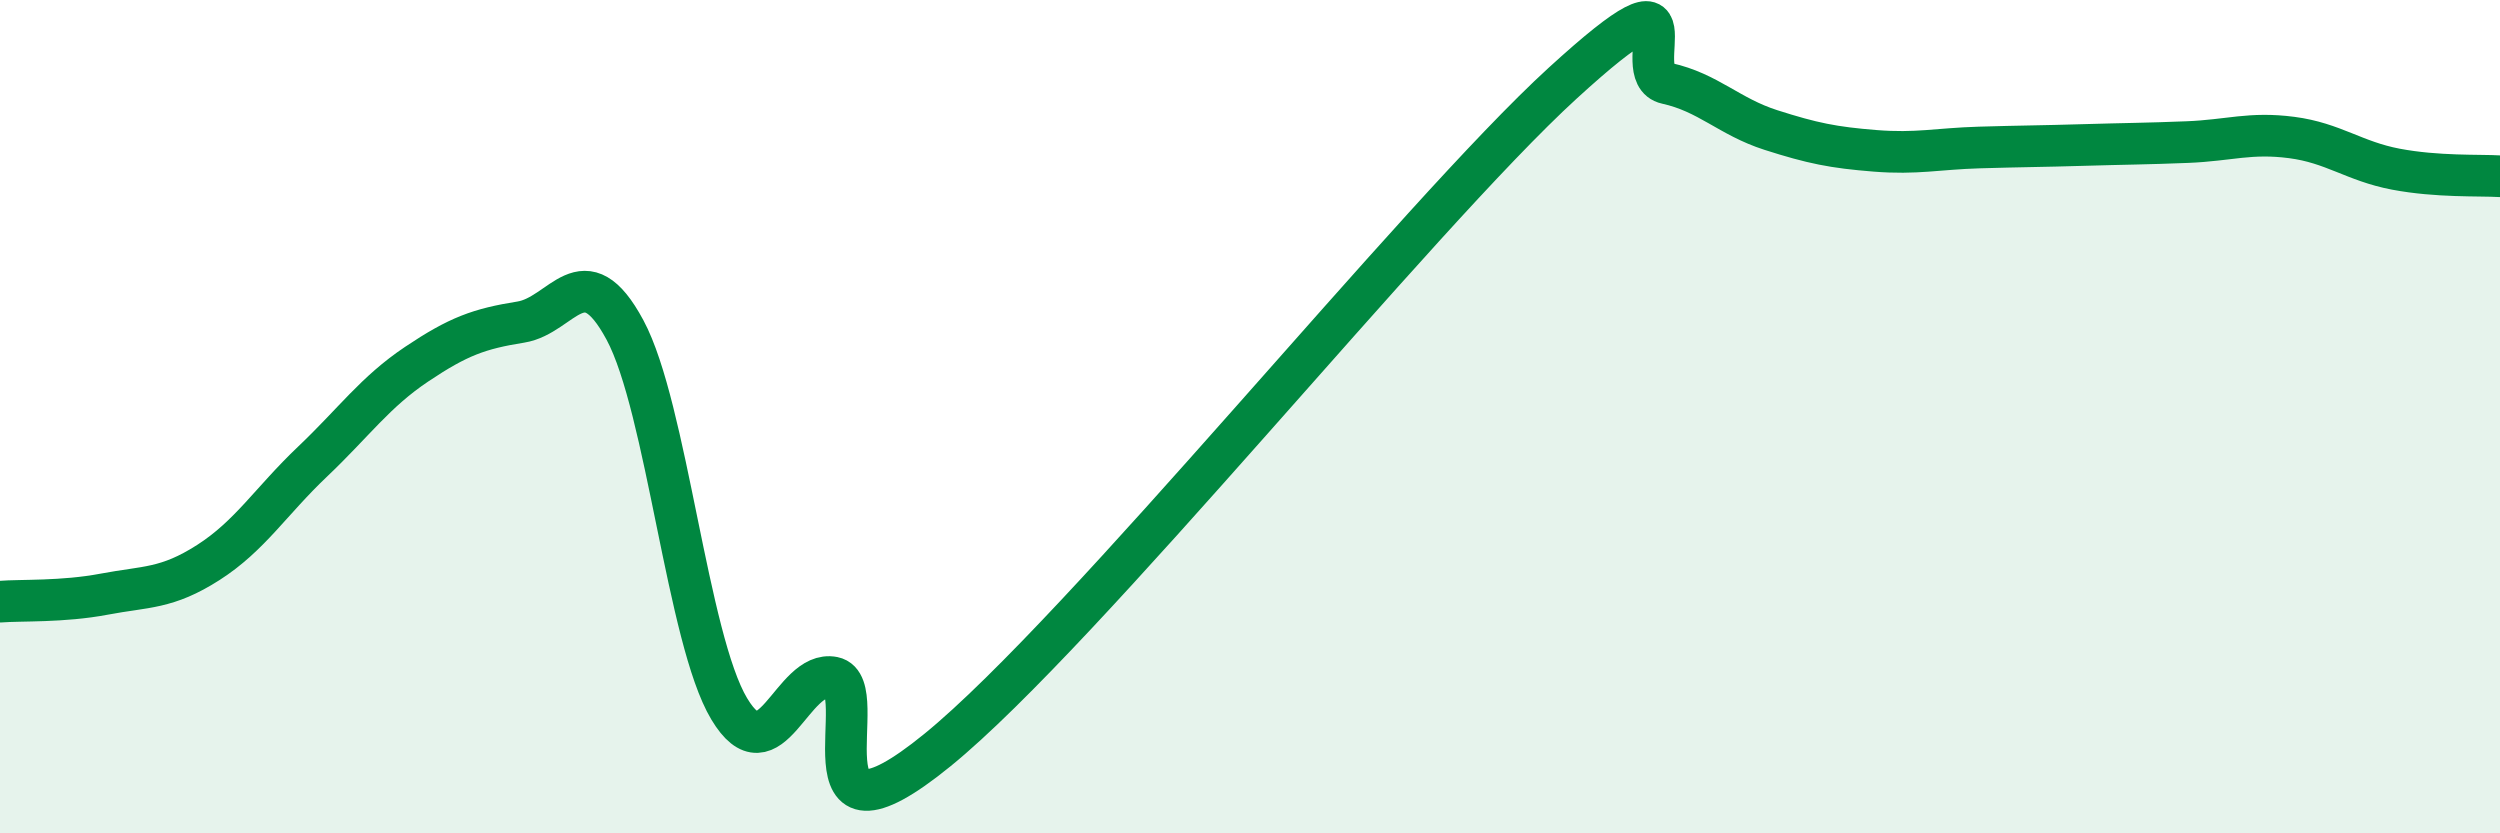
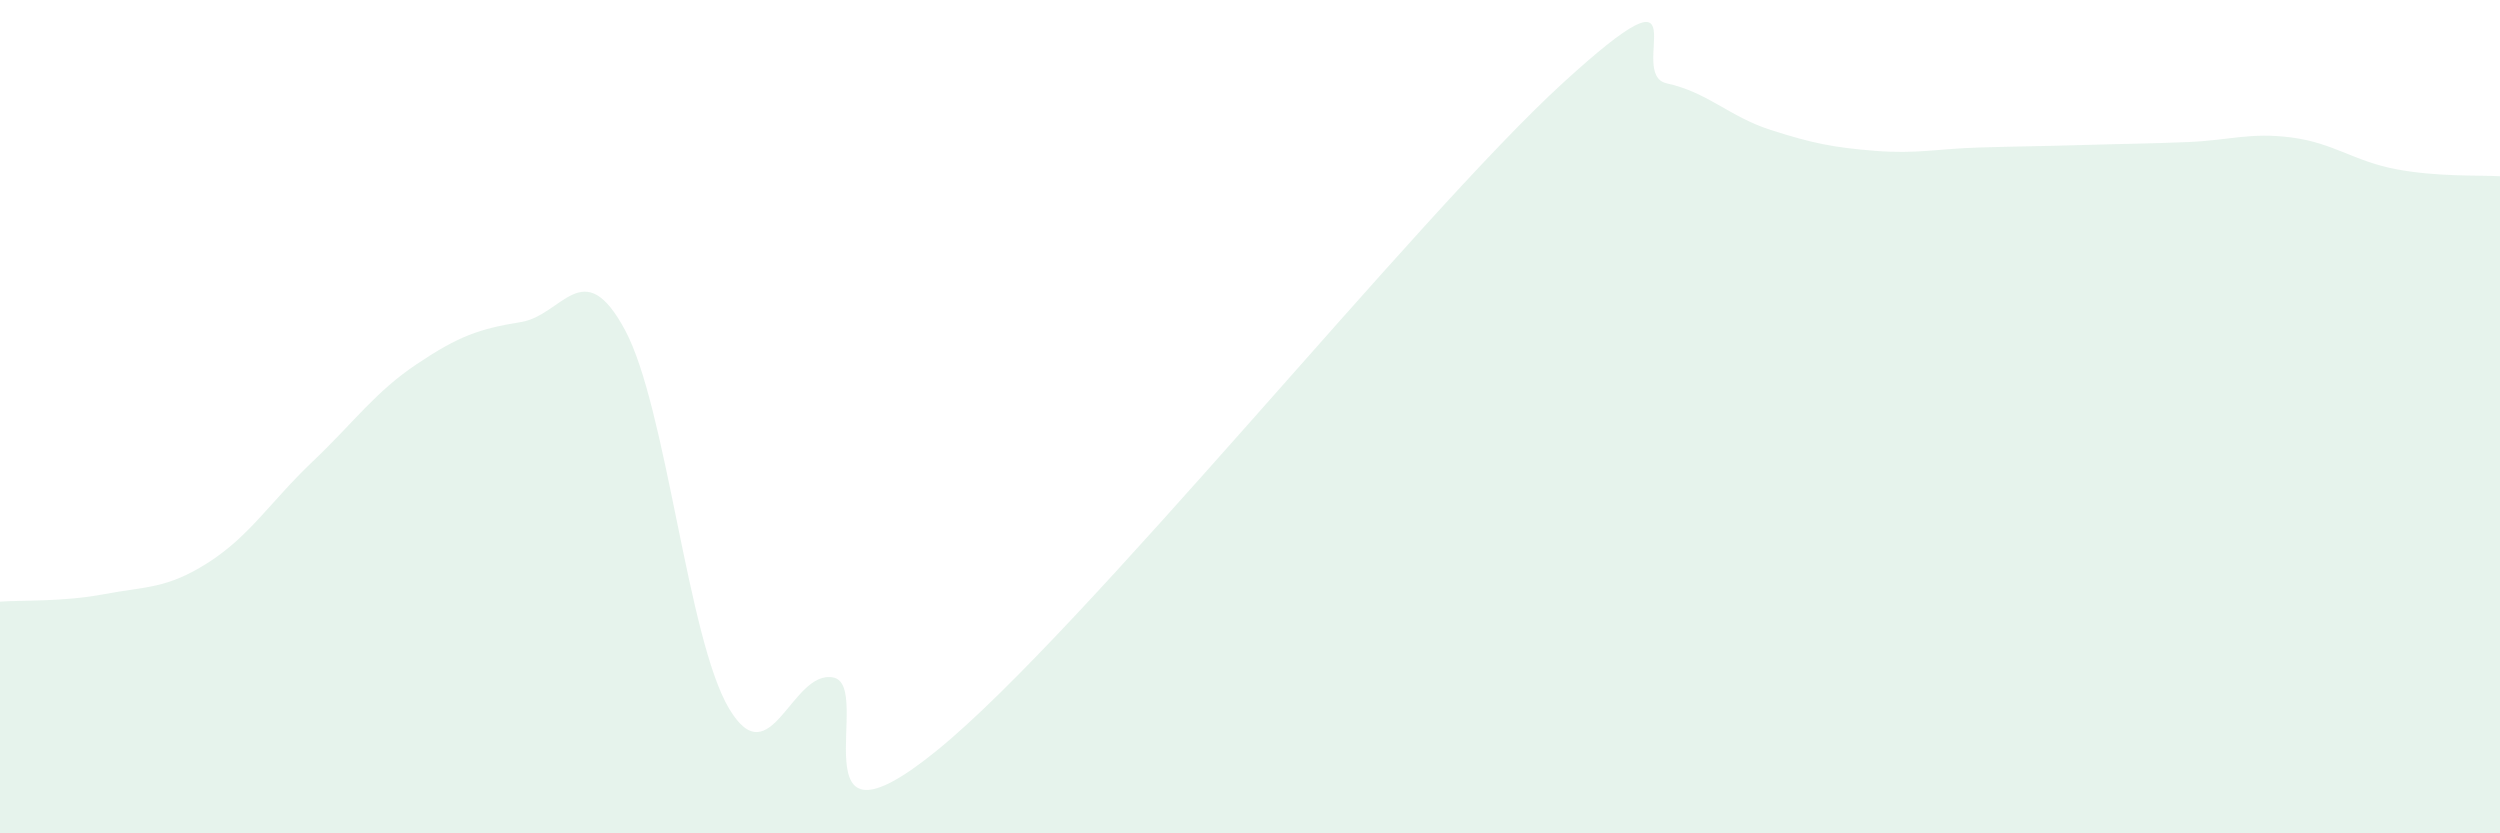
<svg xmlns="http://www.w3.org/2000/svg" width="60" height="20" viewBox="0 0 60 20">
  <path d="M 0,14.44 C 0.5,14.4 1.5,14.45 2.5,14.26 C 3.5,14.07 4,14.14 5,13.5 C 6,12.86 6.5,12.03 7.5,11.08 C 8.5,10.13 9,9.41 10,8.74 C 11,8.07 11.5,7.89 12.5,7.73 C 13.5,7.57 14,6.06 15,7.92 C 16,9.78 16.5,15.34 17.5,17.01 C 18.5,18.68 19,16.06 20,16.26 C 21,16.46 19,20.85 22.5,18 C 26,15.15 34,5.2 37.5,2 C 41,-1.2 39,1.78 40,2 C 41,2.22 41.5,2.8 42.5,3.12 C 43.5,3.44 44,3.54 45,3.62 C 46,3.7 46.5,3.57 47.5,3.54 C 48.5,3.51 49,3.51 50,3.48 C 51,3.45 51.5,3.45 52.5,3.41 C 53.5,3.37 54,3.17 55,3.3 C 56,3.43 56.5,3.87 57.5,4.06 C 58.5,4.25 59.5,4.2 60,4.23L60 20L0 20Z" fill="#008740" opacity="0.1" stroke-linecap="round" stroke-linejoin="round" />
-   <path d="M 0,14.44 C 0.5,14.4 1.5,14.45 2.5,14.26 C 3.5,14.07 4,14.14 5,13.5 C 6,12.86 6.5,12.03 7.5,11.08 C 8.5,10.13 9,9.41 10,8.74 C 11,8.07 11.5,7.89 12.5,7.73 C 13.5,7.57 14,6.06 15,7.92 C 16,9.78 16.5,15.34 17.5,17.01 C 18.5,18.68 19,16.06 20,16.26 C 21,16.46 19,20.85 22.5,18 C 26,15.15 34,5.2 37.5,2 C 41,-1.2 39,1.78 40,2 C 41,2.22 41.5,2.8 42.5,3.12 C 43.5,3.44 44,3.54 45,3.62 C 46,3.7 46.5,3.57 47.5,3.54 C 48.5,3.51 49,3.51 50,3.48 C 51,3.45 51.5,3.45 52.5,3.41 C 53.5,3.37 54,3.17 55,3.3 C 56,3.43 56.5,3.87 57.5,4.06 C 58.5,4.25 59.5,4.2 60,4.23" stroke="#008740" stroke-width="1" fill="none" stroke-linecap="round" stroke-linejoin="round" />
</svg>